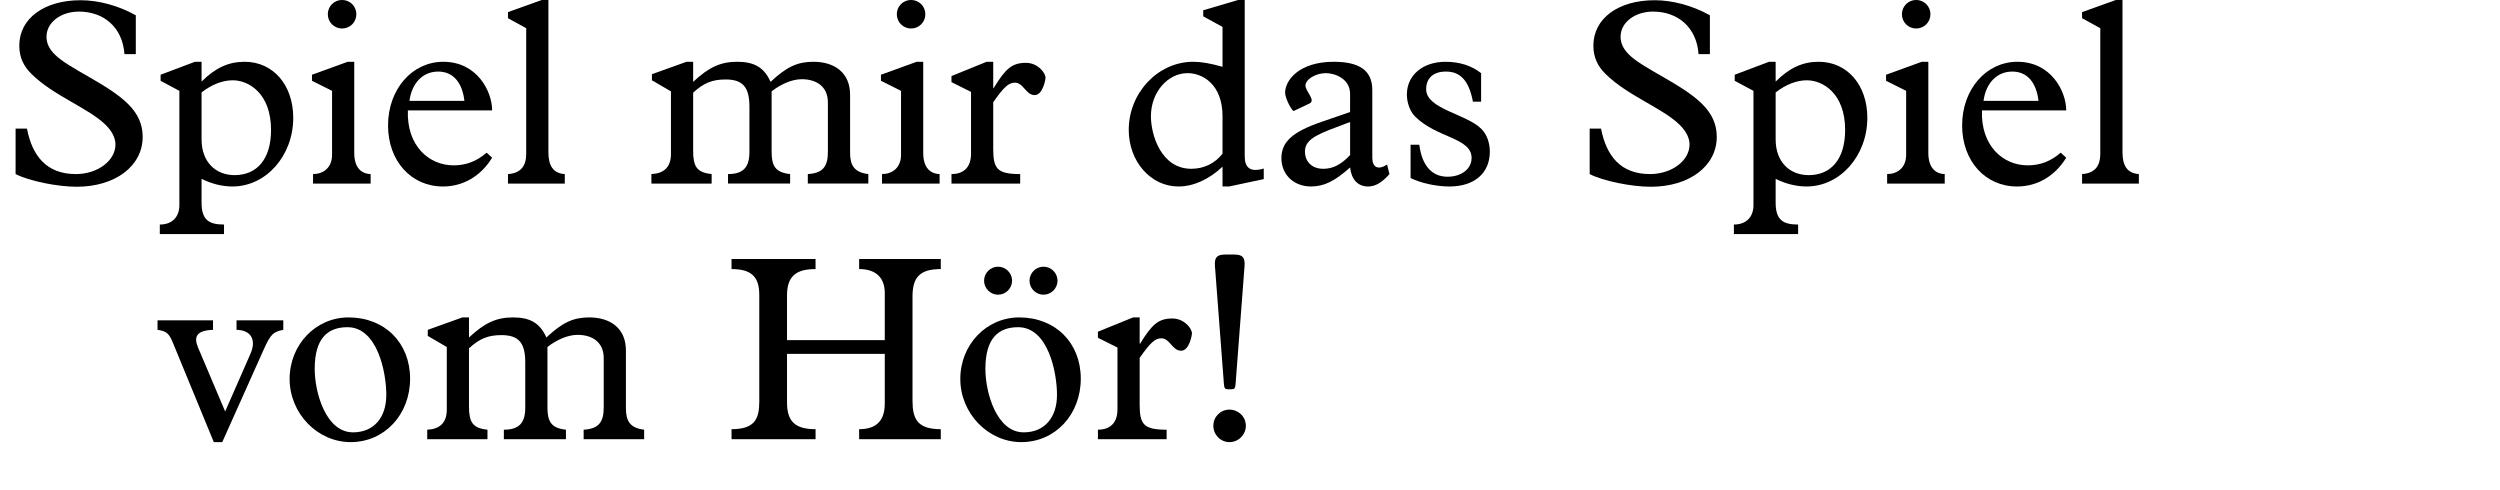
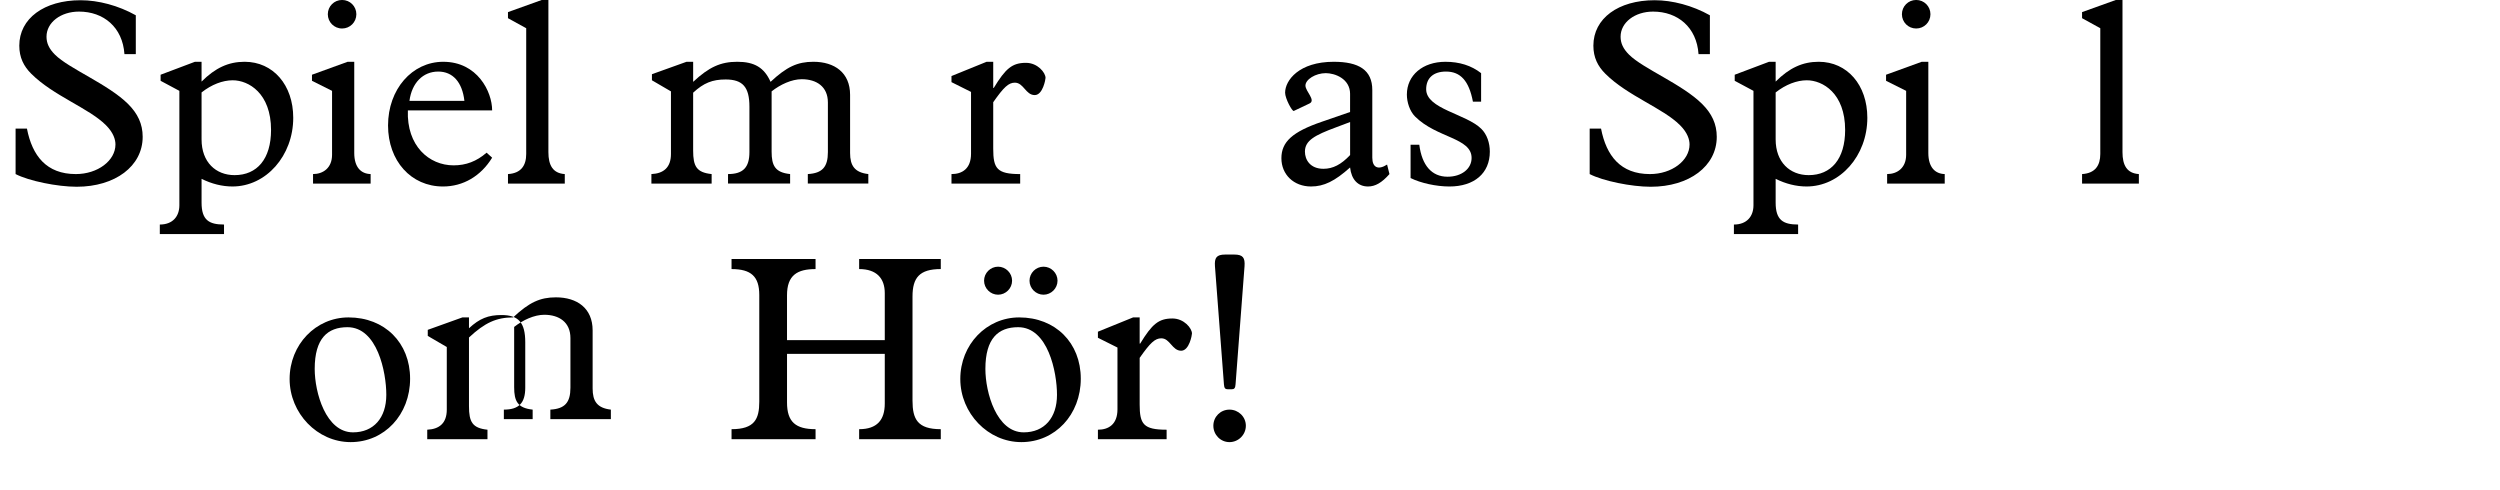
<svg xmlns="http://www.w3.org/2000/svg" version="1.1" id="Ebene_1" x="0px" y="0px" width="293.387px" height="57.458px" viewBox="0 0 293.387 57.458" enable-background="new 0 0 293.387 57.458" xml:space="preserve">
  <g id="Ebene_4">
    <g enable-background="new    ">
      <path d="M1.829,15.095h1.333c0.62,3.193,2.294,5.333,5.736,5.333c2.574,0,4.651-1.581,4.651-3.473    c0-0.558-0.217-1.364-1.116-2.264c-2.016-2.015-6.17-3.441-8.775-6.046C2.791,7.778,2.264,6.754,2.264,5.359    c0-3.193,2.914-5.332,7.193-5.332c2.077,0,4.434,0.619,6.48,1.767v4.558h-1.333C14.387,3.189,12.155,1.36,9.271,1.36    c-2.139,0-3.813,1.271-3.813,2.945c0,0.775,0.31,1.427,0.992,2.108c1.644,1.644,6.263,3.473,8.589,5.798    c1.116,1.116,1.705,2.325,1.705,3.845c0,3.441-3.225,5.86-7.751,5.86c-2.263,0-5.612-0.683-7.163-1.488V15.095z" />
      <path d="M23.655,23.777c0,2.047,0.868,2.573,2.635,2.573v1.116h-7.535V26.35c1.52,0,2.295-0.961,2.295-2.263V10.662l-2.202-1.179    V8.77l4.031-1.52h0.775v2.325c1.612-1.611,3.162-2.325,5.054-2.325c3.349,0,5.705,2.729,5.705,6.573    c0,4.465-3.193,8.062-7.131,8.062c-1.209,0-2.45-0.31-3.627-0.899V23.777z M23.655,16.367c0,2.666,1.674,4.186,3.875,4.186    c2.635,0,4.279-1.892,4.279-5.302c0-4.31-2.636-5.829-4.496-5.829c-1.178,0-2.48,0.496-3.658,1.426V16.367z" />
      <path d="M38.968,10.662l-2.356-1.179V8.77l4.186-1.52h0.775v10.697c0,1.705,0.806,2.449,1.922,2.48v1.116h-6.759v-1.116    c1.178,0,2.232-0.713,2.232-2.264V10.662z M40.146-0.004c0.93,0,1.674,0.744,1.674,1.674c0,0.931-0.744,1.675-1.674,1.675    S38.471,2.6,38.471,1.669C38.471,0.74,39.216-0.004,40.146-0.004z" />
      <path d="M47.865,12.956c-0.155,4.155,2.48,6.449,5.364,6.449c1.457,0,2.697-0.465,3.875-1.488l0.651,0.589    c-1.333,2.171-3.41,3.38-5.767,3.38c-3.752,0-6.449-3.007-6.449-7.162c0-4.248,2.821-7.473,6.48-7.473    c4,0,5.736,3.504,5.736,5.705H47.865z M54.5,11.839c-0.248-2.201-1.364-3.441-3.07-3.441c-1.798,0-3.101,1.333-3.379,3.441H54.5z" />
      <path d="M64.357,17.855c0,1.55,0.527,2.48,1.922,2.573v1.116h-6.666v-1.116c1.55-0.093,2.14-1.023,2.14-2.356V3.313l-2.14-1.179    V1.421l3.969-1.426h0.775V17.855z" />
      <path d="M81.344,17.668c0,1.86,0.403,2.573,2.17,2.76v1.116h-7.069v-1.116c1.426-0.062,2.294-0.775,2.294-2.356v-7.349    l-2.232-1.302V8.708L80.57,7.25h0.775v2.356c1.86-1.736,3.225-2.356,5.178-2.356c2.015,0,3.162,0.683,3.906,2.356    c1.892-1.768,3.163-2.356,5.023-2.356c2.48,0,4.31,1.271,4.31,3.876v6.821c0,1.488,0.527,2.294,2.14,2.48v1.116h-7.101v-1.116    c1.705-0.093,2.356-0.837,2.356-2.573v-5.829c0-1.86-1.333-2.729-3.069-2.729c-1.179,0-2.512,0.62-3.535,1.426v7.069    c0,1.644,0.403,2.449,2.171,2.636v1.116h-7.287v-1.116c1.767,0,2.511-0.775,2.511-2.573v-5.333c0-2.295-0.775-3.194-2.79-3.194    c-1.551,0-2.574,0.403-3.814,1.551V17.668z" />
-       <path d="M105.74,10.662l-2.356-1.179V8.77l4.186-1.52h0.775v10.697c0,1.705,0.806,2.449,1.922,2.48v1.116h-6.759v-1.116    c1.178,0,2.232-0.713,2.232-2.264V10.662z M106.919-0.004c0.93,0,1.674,0.744,1.674,1.674c0,0.931-0.744,1.675-1.674,1.675    s-1.674-0.744-1.674-1.675C105.244,0.74,105.989-0.004,106.919-0.004z" />
      <path d="M116.56,17.452c0,2.325,0.434,2.977,3.163,2.977v1.116h-8.062v-1.116c1.24,0,2.294-0.62,2.294-2.388v-7.255l-2.294-1.147    V8.925l4.124-1.675h0.775v3.069h0.062c1.395-2.294,2.17-2.945,3.783-2.945c1.364,0,2.294,1.147,2.294,1.768    c0,0.155-0.31,2.016-1.271,2.016c-1.055,0-1.303-1.457-2.326-1.457c-0.744,0-1.302,0.526-2.542,2.294V17.452z" />
-       <path d="M143.469,3.158l-2.263-1.24V1.205l4.093-1.209h0.775v18.355c0,1.364,0.683,1.891,2.233,1.426v1.24l-4.062,0.868h-0.775    V19.56c-1.612,1.52-3.441,2.325-5.178,2.325c-3.256,0-5.829-2.945-5.829-6.635c0-4.372,3.441-8,7.565-8    c0.961,0,2.016,0.187,3.441,0.589V3.158z M143.469,13.638c0-3.783-2.387-5.055-4.093-5.055c-2.356,0-4.31,2.264-4.31,5.055    c0,2.17,1.178,6.17,4.744,6.17c1.457,0,2.759-0.62,3.658-1.768V13.638z" />
      <path d="M158.441,11.034c0-1.829-1.829-2.45-2.852-2.45c-1.21,0-2.389,0.744-2.389,1.458c0,0.682,1.271,1.736,0.465,2.108    l-1.828,0.868c-0.187,0.093-1.023-1.458-1.023-2.14c0-1.457,1.643-3.628,5.705-3.628c2.945,0,4.527,0.962,4.527,3.317v7.938    c0,1.147,0.682,1.488,1.736,0.807l0.278,1.116c-0.899,1.023-1.675,1.457-2.511,1.457c-1.18,0-1.954-0.806-2.109-2.232    c-1.799,1.612-3.069,2.232-4.588,2.232c-2.016,0-3.473-1.396-3.473-3.317s1.301-3.101,4.743-4.279l3.317-1.146V11.034z     M156.799,14.94c-2.512,0.931-3.659,1.551-3.659,2.853c0,0.961,0.62,2.016,2.171,2.016c1.115,0,2.076-0.496,3.131-1.612V14.32    L156.799,14.94z" />
      <path d="M173.817,11.933h-0.962c-0.465-2.45-1.457-3.535-3.162-3.535c-1.457,0-2.325,0.744-2.325,2.077    c0,2.325,4.713,2.884,6.479,4.651c0.652,0.65,0.992,1.643,0.992,2.666c0,2.543-1.828,4.093-4.743,4.093    c-1.55,0-3.38-0.403-4.558-0.992v-3.906h1.023c0.31,2.418,1.457,3.751,3.316,3.751c1.645,0,2.822-0.93,2.822-2.201    c0-2.387-4.093-2.325-6.635-4.867c-0.621-0.621-0.961-1.675-0.961-2.574c0-2.264,1.859-3.845,4.525-3.845    c1.645,0,3.039,0.435,4.187,1.333V11.933z" />
      <path d="M186.556,15.095h1.334c0.619,3.193,2.294,5.333,5.736,5.333c2.572,0,4.65-1.581,4.65-3.473    c0-0.558-0.217-1.364-1.117-2.264c-2.015-2.015-6.17-3.441-8.773-6.046c-0.869-0.868-1.396-1.892-1.396-3.287    c0-3.193,2.916-5.332,7.193-5.332c2.078,0,4.435,0.619,6.48,1.767v4.558h-1.332c-0.218-3.162-2.45-4.991-5.334-4.991    c-2.139,0-3.813,1.271-3.813,2.945c0,0.775,0.31,1.427,0.992,2.108c1.644,1.644,6.263,3.473,8.589,5.798    c1.115,1.116,1.705,2.325,1.705,3.845c0,3.441-3.225,5.86-7.752,5.86c-2.264,0-5.611-0.683-7.162-1.488V15.095z" />
      <path d="M208.381,23.777c0,2.047,0.869,2.573,2.637,2.573v1.116h-7.535V26.35c1.52,0,2.295-0.961,2.295-2.263V10.662l-2.201-1.179    V8.77l4.03-1.52h0.774v2.325c1.613-1.611,3.164-2.325,5.055-2.325c3.349,0,5.705,2.729,5.705,6.573    c0,4.465-3.193,8.062-7.131,8.062c-1.209,0-2.449-0.31-3.629-0.899V23.777z M208.381,16.367c0,2.666,1.676,4.186,3.877,4.186    c2.635,0,4.278-1.892,4.278-5.302c0-4.31-2.636-5.829-4.495-5.829c-1.18,0-2.48,0.496-3.66,1.426V16.367z" />
      <path d="M223.695,10.662l-2.357-1.179V8.77l4.186-1.52h0.775v10.697c0,1.705,0.807,2.449,1.923,2.48v1.116h-6.759v-1.116    c1.178,0,2.232-0.713,2.232-2.264V10.662z M224.873-0.004c0.93,0,1.674,0.744,1.674,1.674c0,0.931-0.744,1.675-1.674,1.675    s-1.674-0.744-1.674-1.675C223.199,0.74,223.943-0.004,224.873-0.004z" />
-       <path d="M232.592,12.956c-0.154,4.155,2.48,6.449,5.363,6.449c1.458,0,2.698-0.465,3.877-1.488l0.65,0.589    c-1.333,2.171-3.41,3.38-5.768,3.38c-3.751,0-6.449-3.007-6.449-7.162c0-4.248,2.822-7.473,6.48-7.473    c4,0,5.736,3.504,5.736,5.705H232.592z M239.226,11.839c-0.248-2.201-1.363-3.441-3.068-3.441c-1.799,0-3.102,1.333-3.381,3.441    H239.226z" />
      <path d="M249.084,17.855c0,1.55,0.527,2.48,1.922,2.573v1.116h-6.666v-1.116c1.551-0.093,2.139-1.023,2.139-2.356V3.313    l-2.139-1.179V1.421l3.969-1.426h0.775V17.855z" />
    </g>
    <g enable-background="new    ">
-       <path d="M26.083,51.885h-0.992L20.317,40.29c-0.465-1.147-0.744-1.427-1.83-1.581v-1.117h6.511v1.117    c-1.892,0.062-2.294,0.774-1.768,2.046l3.194,7.534l2.977-6.79c0.682-1.55,0.124-2.76-1.643-2.79v-1.117h5.488v1.117    c-1.178,0.217-1.488,0.526-2.263,2.232L26.083,51.885z" />
      <path d="M40.902,37.25c4.248,0,7.225,2.977,7.225,7.193s-3.008,7.441-6.977,7.441c-3.907,0-7.162-3.38-7.162-7.41    S37.057,37.25,40.902,37.25z M41.429,50.738c2.418,0,3.906-1.705,3.906-4.402c0-2.666-1.054-7.938-4.558-7.938    c-2.325,0-3.845,1.303-3.845,4.898C36.933,46.056,38.235,50.738,41.429,50.738z" />
-       <path d="M55.037,47.668c0,1.86,0.403,2.573,2.17,2.76v1.116h-7.069v-1.116c1.426-0.062,2.294-0.775,2.294-2.356v-7.349    L50.2,39.421v-0.713l4.062-1.458h0.775v2.356c1.86-1.736,3.225-2.356,5.178-2.356c2.015,0,3.162,0.683,3.906,2.356    c1.892-1.768,3.163-2.356,5.023-2.356c2.48,0,4.31,1.271,4.31,3.876v6.821c0,1.488,0.527,2.294,2.14,2.48v1.116h-7.101v-1.116    c1.705-0.093,2.356-0.837,2.356-2.573v-5.829c0-1.86-1.333-2.729-3.069-2.729c-1.179,0-2.512,0.62-3.535,1.426v7.069    c0,1.644,0.403,2.449,2.171,2.636v1.116H59.13v-1.116c1.767,0,2.511-0.775,2.511-2.573v-5.333c0-2.295-0.775-3.194-2.79-3.194    c-1.551,0-2.574,0.403-3.814,1.551V47.668z" />
+       <path d="M55.037,47.668c0,1.86,0.403,2.573,2.17,2.76v1.116h-7.069v-1.116c1.426-0.062,2.294-0.775,2.294-2.356v-7.349    L50.2,39.421v-0.713l4.062-1.458h0.775v2.356c1.86-1.736,3.225-2.356,5.178-2.356c1.892-1.768,3.163-2.356,5.023-2.356c2.48,0,4.31,1.271,4.31,3.876v6.821c0,1.488,0.527,2.294,2.14,2.48v1.116h-7.101v-1.116    c1.705-0.093,2.356-0.837,2.356-2.573v-5.829c0-1.86-1.333-2.729-3.069-2.729c-1.179,0-2.512,0.62-3.535,1.426v7.069    c0,1.644,0.403,2.449,2.171,2.636v1.116H59.13v-1.116c1.767,0,2.511-0.775,2.511-2.573v-5.333c0-2.295-0.775-3.194-2.79-3.194    c-1.551,0-2.574,0.403-3.814,1.551V47.668z" />
      <path d="M92.361,47.235c0,2.294,1.023,3.132,3.349,3.132v1.178H85.85v-1.178c2.697,0,3.255-1.179,3.255-3.225V34.615    c0-2.17-0.961-3.038-3.255-3.038v-1.179h9.859v1.179c-2.139,0-3.349,0.713-3.349,3.069v5.271h11.473v-5.52    c0-1.736-0.961-2.821-3.008-2.821v-1.179h9.581v1.179c-2.512,0-3.318,1.023-3.318,3.225v12.216c0,2.171,0.589,3.35,3.318,3.35    v1.178h-9.581v-1.178c2.108,0,3.008-1.086,3.008-3.008V41.53H92.361V47.235z" />
      <path d="M119.61,37.25c4.248,0,7.225,2.977,7.225,7.193s-3.008,7.441-6.977,7.441c-3.907,0-7.162-3.38-7.162-7.41    S115.765,37.25,119.61,37.25z M118.773,32.941c0,0.899-0.744,1.644-1.644,1.644s-1.644-0.744-1.644-1.644s0.744-1.644,1.644-1.644    S118.773,32.042,118.773,32.941z M120.137,50.738c2.418,0,3.906-1.705,3.906-4.402c0-2.666-1.054-7.938-4.558-7.938    c-2.325,0-3.845,1.303-3.845,4.898C115.641,46.056,116.943,50.738,120.137,50.738z M124.106,32.941    c0,0.899-0.744,1.644-1.644,1.644s-1.644-0.744-1.644-1.644s0.744-1.644,1.644-1.644S124.106,32.042,124.106,32.941z" />
      <path d="M133.745,47.452c0,2.325,0.434,2.977,3.163,2.977v1.116h-8.062v-1.116c1.24,0,2.294-0.62,2.294-2.388v-7.255l-2.294-1.147    v-0.713l4.124-1.675h0.775v3.069h0.062c1.396-2.294,2.17-2.945,3.783-2.945c1.364,0,2.294,1.147,2.294,1.768    c0,0.155-0.31,2.016-1.271,2.016c-1.054,0-1.302-1.457-2.325-1.457c-0.744,0-1.302,0.526-2.542,2.294V47.452z" />
      <path d="M146.207,49.963c0,1.054-0.868,1.922-1.923,1.922c-1.054,0-1.891-0.868-1.891-1.922c0-1.055,0.837-1.892,1.891-1.892    C145.339,48.072,146.207,48.909,146.207,49.963z M144.099,45.684c-0.311,0-0.435-0.124-0.465-0.589l-1.054-13.859    c-0.062-0.961,0.155-1.364,1.209-1.364h1.055c1.054,0,1.271,0.403,1.209,1.364l-1.054,13.859    c-0.031,0.465-0.155,0.589-0.465,0.589H144.099z" />
    </g>
  </g>
</svg>